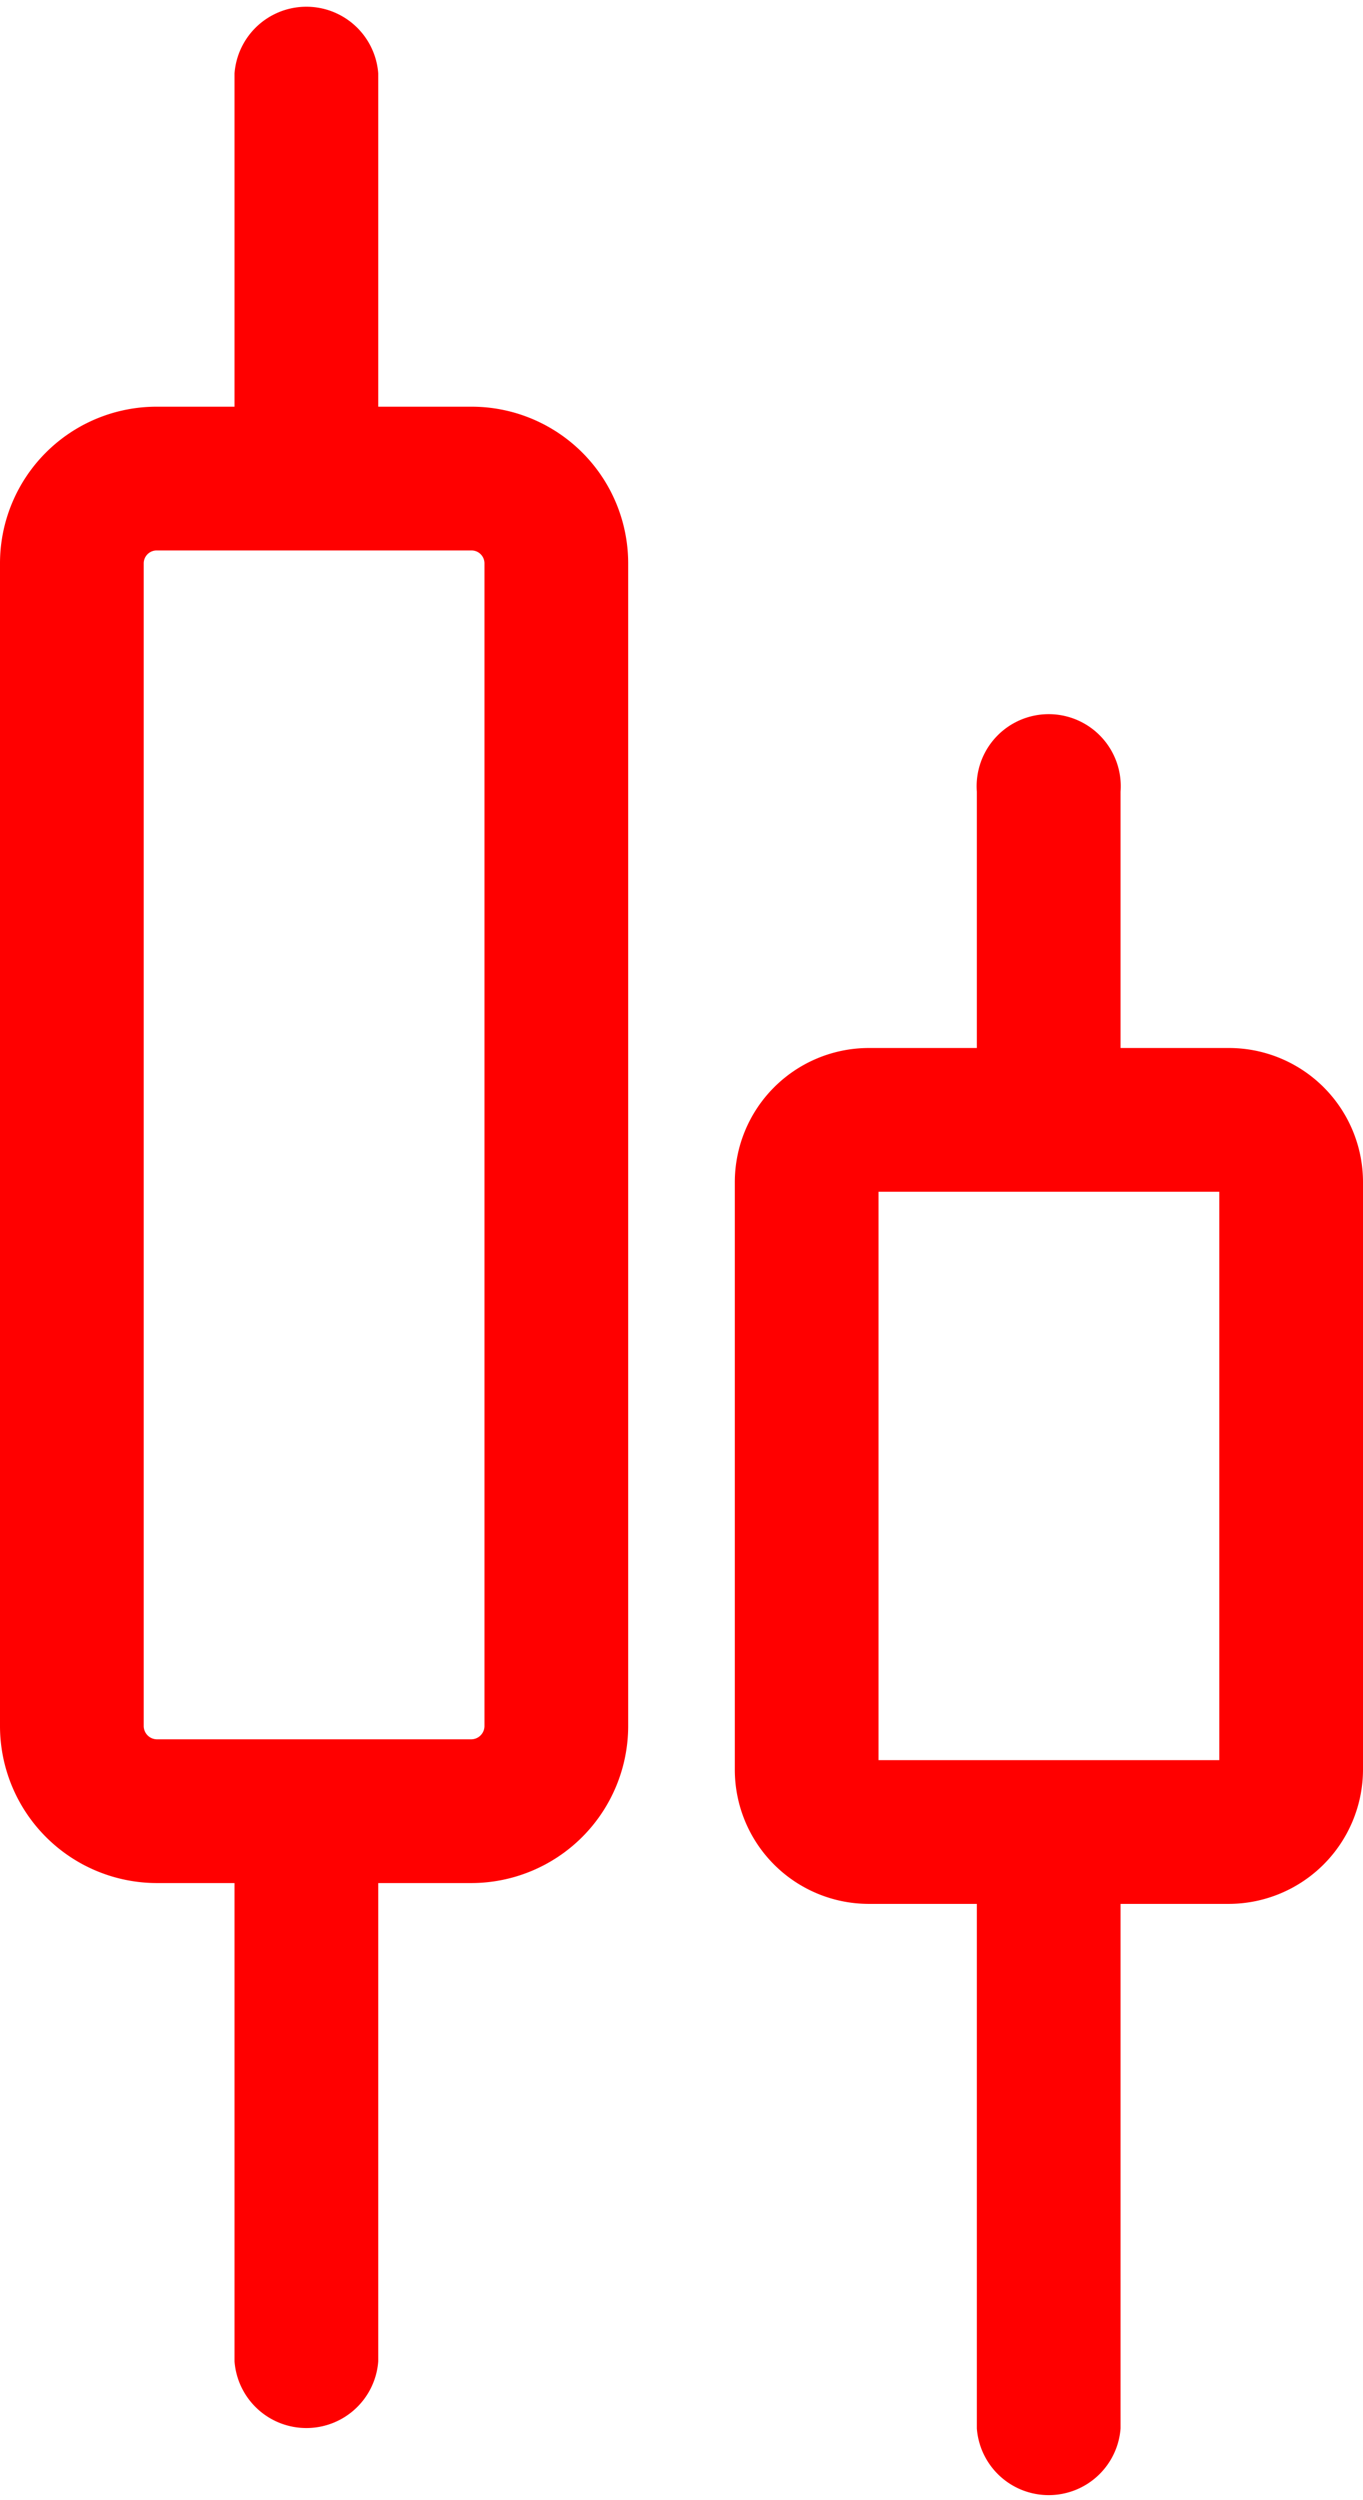
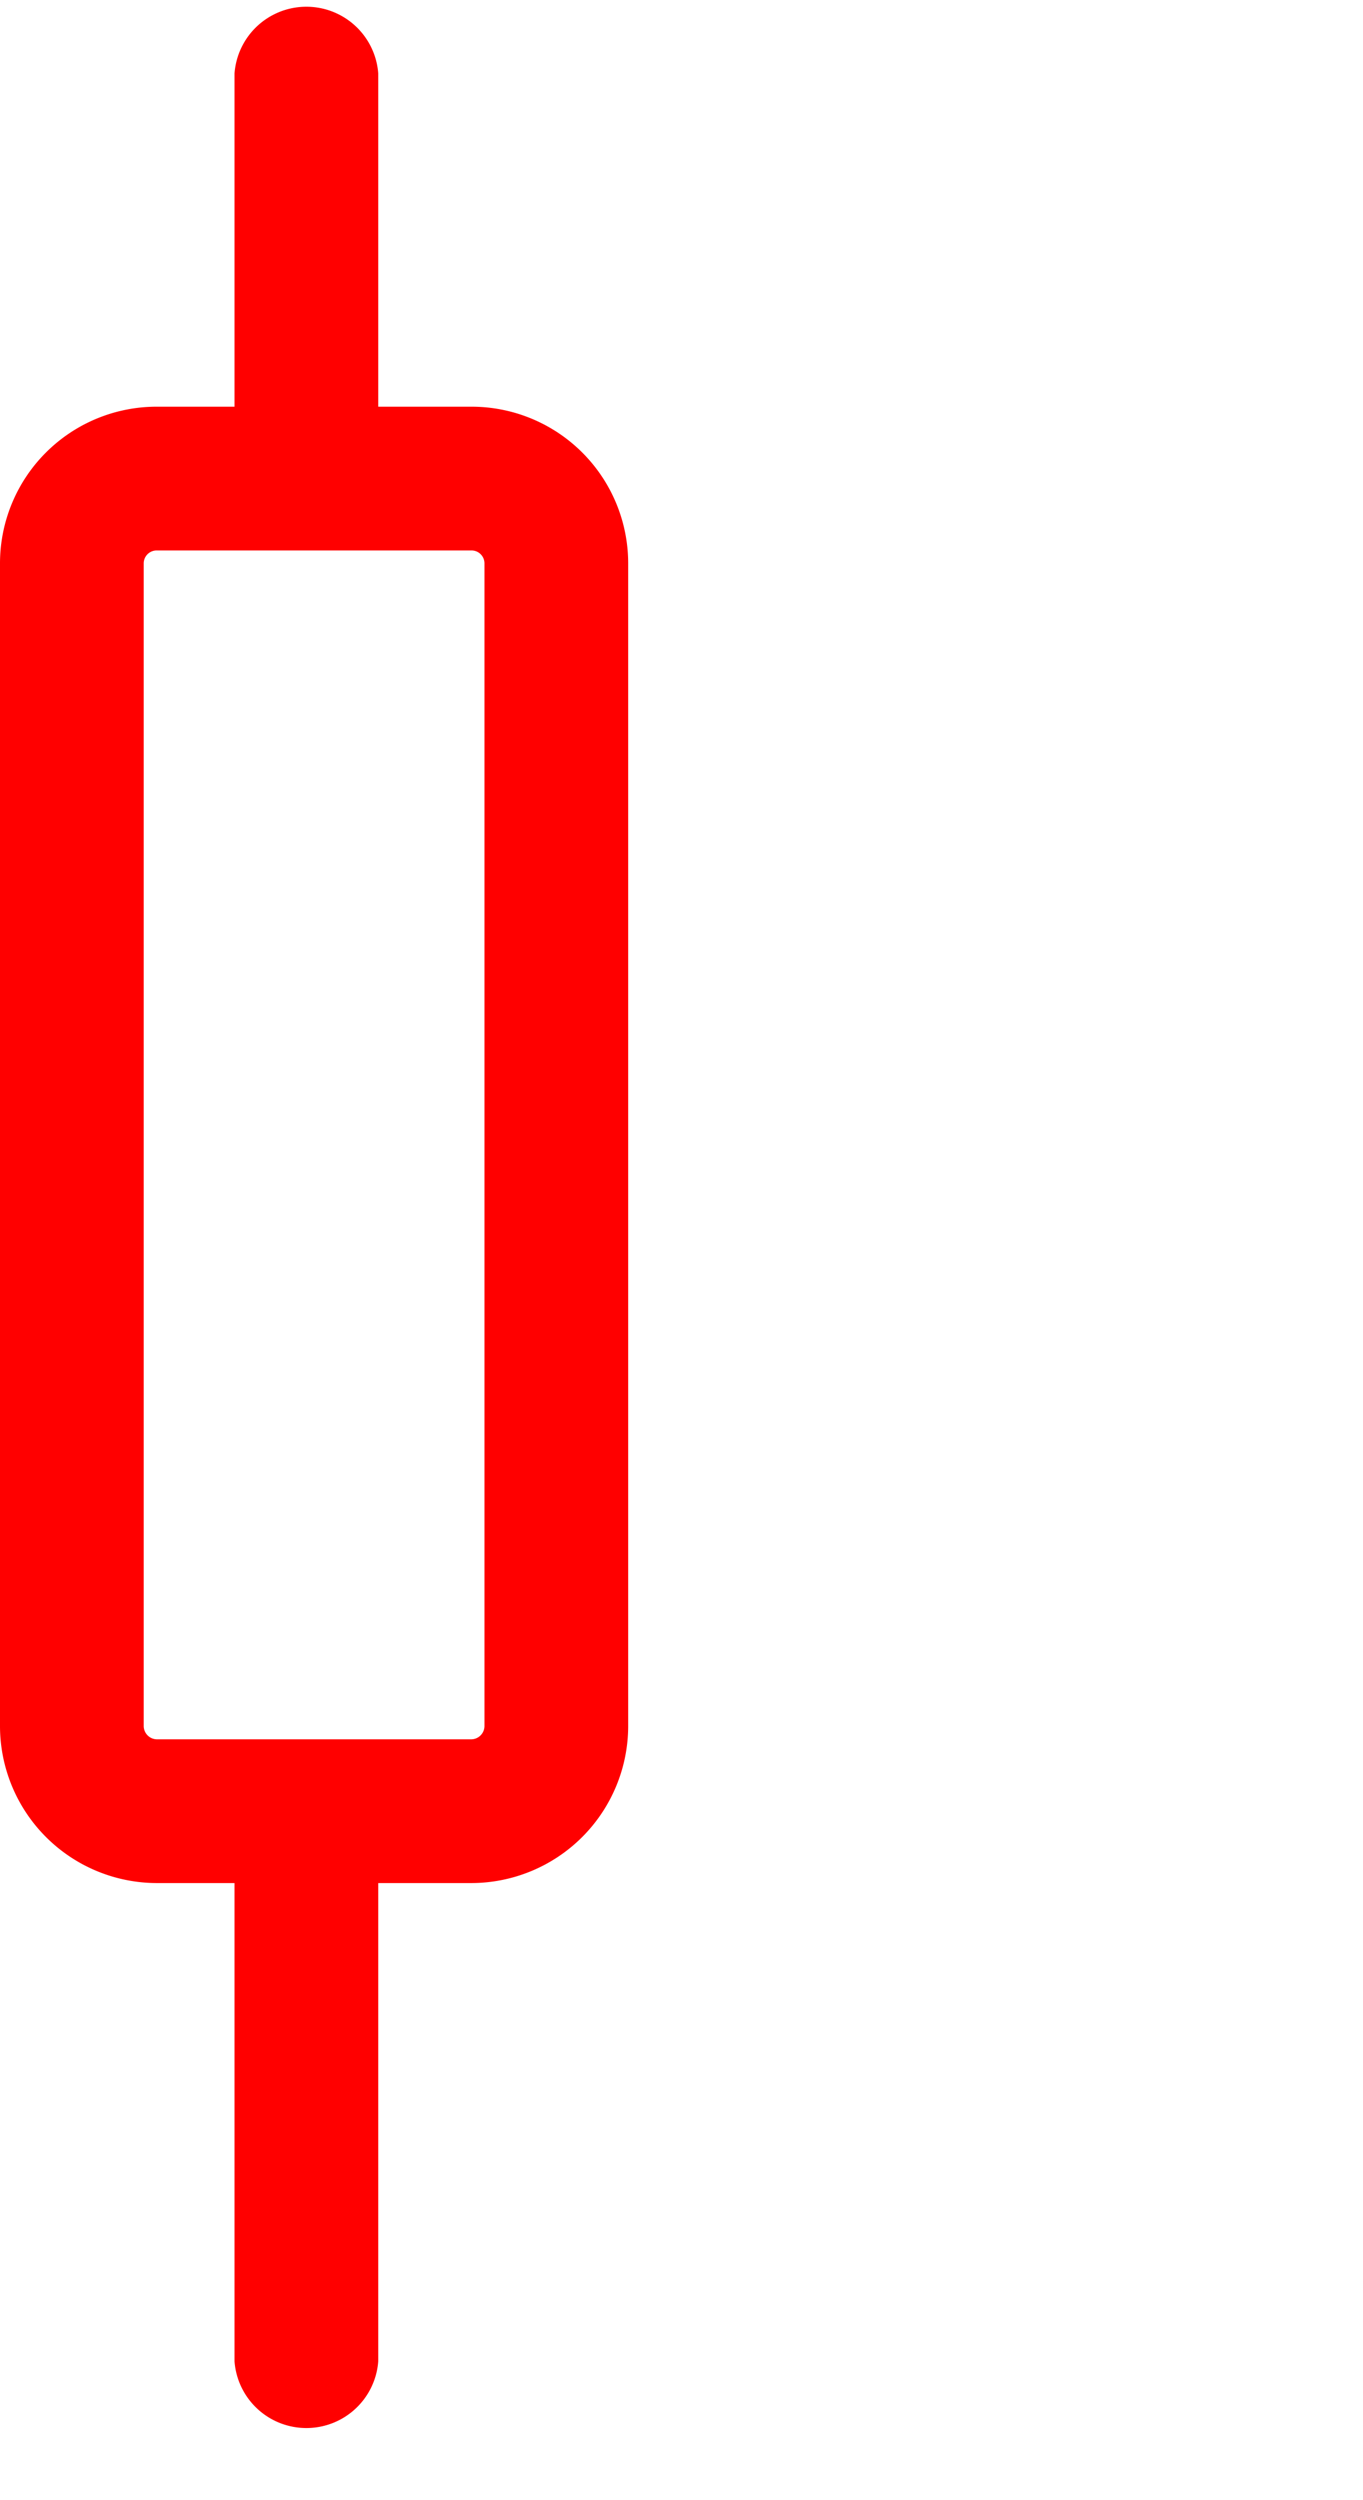
<svg xmlns="http://www.w3.org/2000/svg" viewBox="0 0 32.72 60">
  <title>Recurso 133</title>
  <g id="Capa_2">
    <g id="Text">
      <path fill="red" class="cls-1" d="M11.32,9.76H9.08v-8a1.73,1.73,0,0,0-3.45,0v8H3.76A3.76,3.76,0,0,0,0,13.52v27.9a3.77,3.77,0,0,0,3.76,3.77H5.63V56.67a1.73,1.73,0,0,0,3.45,0V45.19h2.24a3.77,3.77,0,0,0,3.76-3.77V13.52A3.76,3.76,0,0,0,11.32,9.76Zm.31,31.66a.32.32,0,0,1-.31.32H3.76a.32.32,0,0,1-.31-.32V13.52a.31.31,0,0,1,.31-.31h7.56a.31.31,0,0,1,.31.31Z" />
-       <path fill="red" class="cls-1" d="M29.5,25.15H26.9V19a1.73,1.73,0,1,0-3.45,0v6.15h-2.6a3.22,3.22,0,0,0-3.21,3.22v14.1a3.22,3.22,0,0,0,3.21,3.22h2.6V58.28a1.73,1.73,0,0,0,3.45,0V45.69h2.6a3.23,3.23,0,0,0,3.22-3.22V28.37A3.22,3.22,0,0,0,29.5,25.15Zm-.23,17.09H21.09V28.6h8.18Z" />
    </g>
  </g>
</svg>